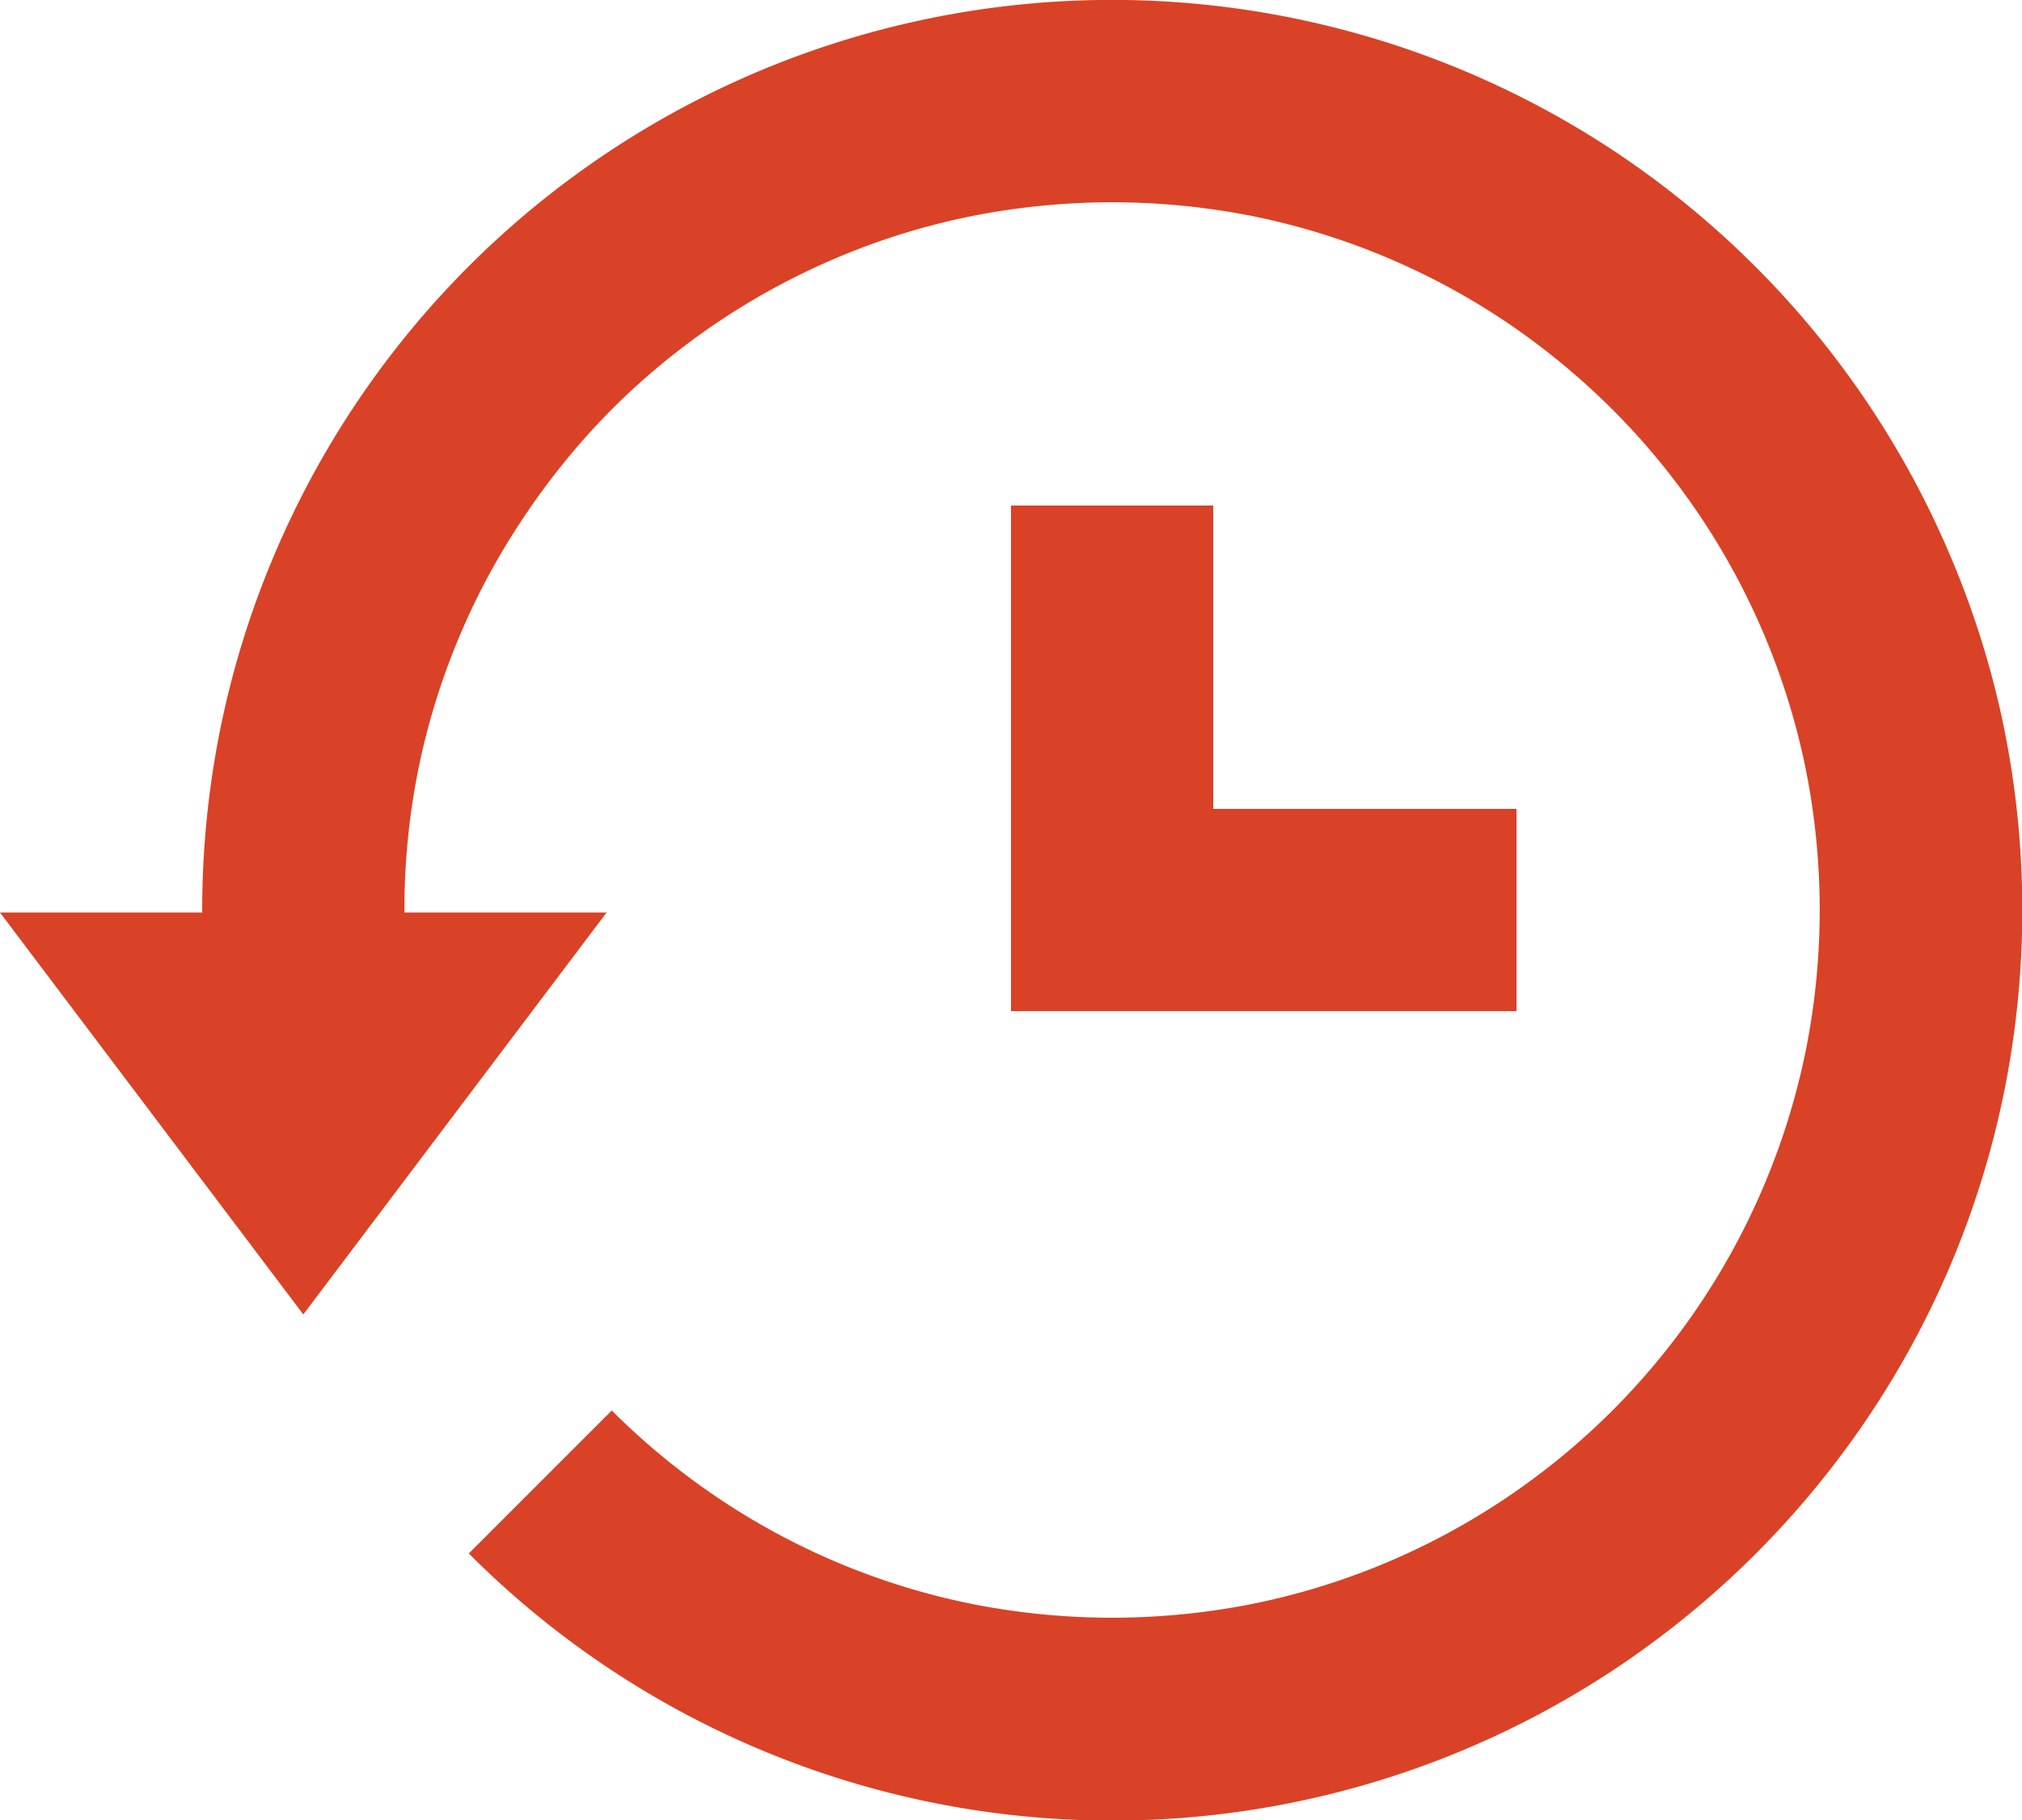
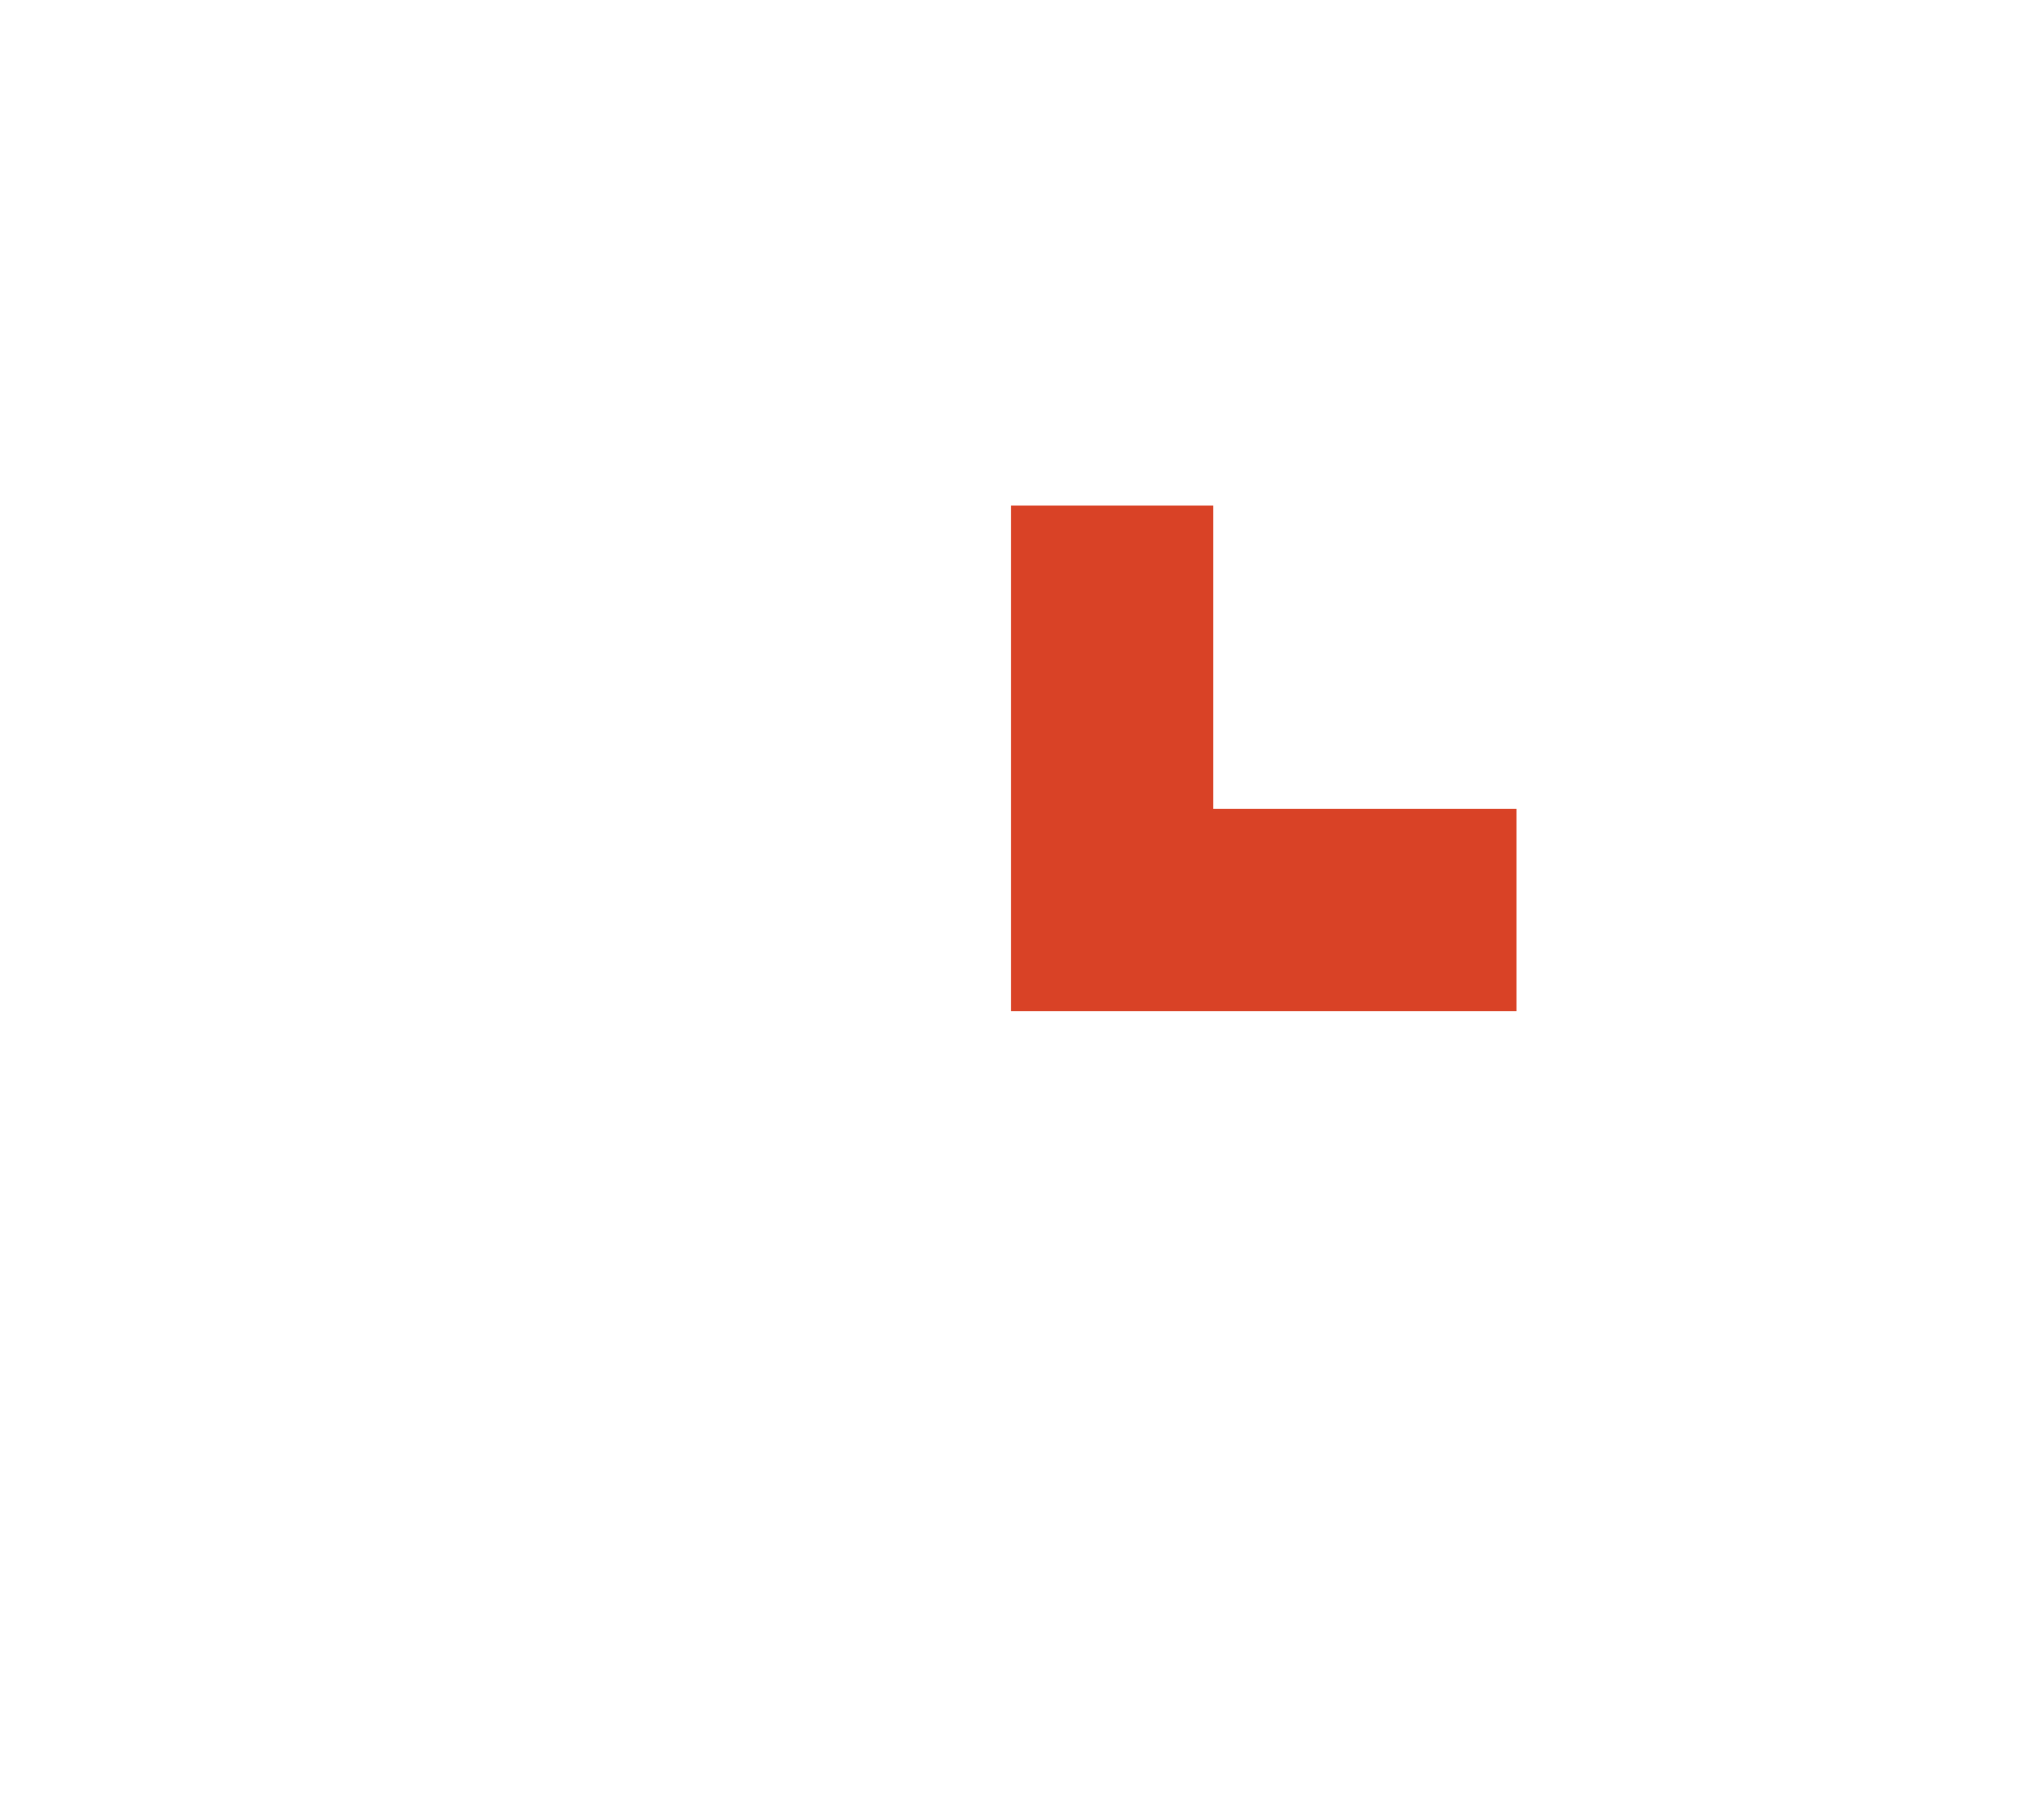
<svg xmlns="http://www.w3.org/2000/svg" width="20" height="18" viewBox="0 0 20 18">
  <defs>
    <style>.a{fill:#d94226;}</style>
  </defs>
  <g transform="translate(-2 -3)">
-     <path class="a" d="M12,8v5h5V11H14V8Z" />
-     <path class="a" d="M21.292,8.5a9.012,9.012,0,0,0-1.928-2.862,9.1,9.1,0,0,0-1.332-1.1,9,9,0,0,0-11.4,1.1A9,9,0,0,0,4.708,8.5a8.963,8.963,0,0,0-.525,1.69A9.076,9.076,0,0,0,4,12c0,.008,0,.017,0,.025H2L5,16l3-3.975H6c0-.008,0-.017,0-.025a7.067,7.067,0,0,1,.142-1.412A6.963,6.963,0,0,1,7.2,8.087,7.066,7.066,0,0,1,8.05,7.05a7.012,7.012,0,0,1,2.226-1.5,6.89,6.89,0,0,1,1.313-.408,7.117,7.117,0,0,1,2.823,0,6.985,6.985,0,0,1,2.5,1.052,7.137,7.137,0,0,1,1.037.856,7,7,0,0,1,1.908,3.537,7.091,7.091,0,0,1,0,2.824,7.01,7.01,0,0,1-1.908,3.539,7.023,7.023,0,0,1-2.225,1.5,6.98,6.98,0,0,1-1.313.408,7.117,7.117,0,0,1-2.823,0,6.963,6.963,0,0,1-2.5-1.053,7.066,7.066,0,0,1-1.037-.855L6.637,18.364a8.99,8.99,0,0,0,11.4,1.1,9.05,9.05,0,0,0,2.428-2.429,8.951,8.951,0,0,0,1.355-3.221,9.072,9.072,0,0,0,0-3.626A8.928,8.928,0,0,0,21.292,8.5Z" />
+     <path class="a" d="M12,8v5h5V11H14V8" />
  </g>
</svg>